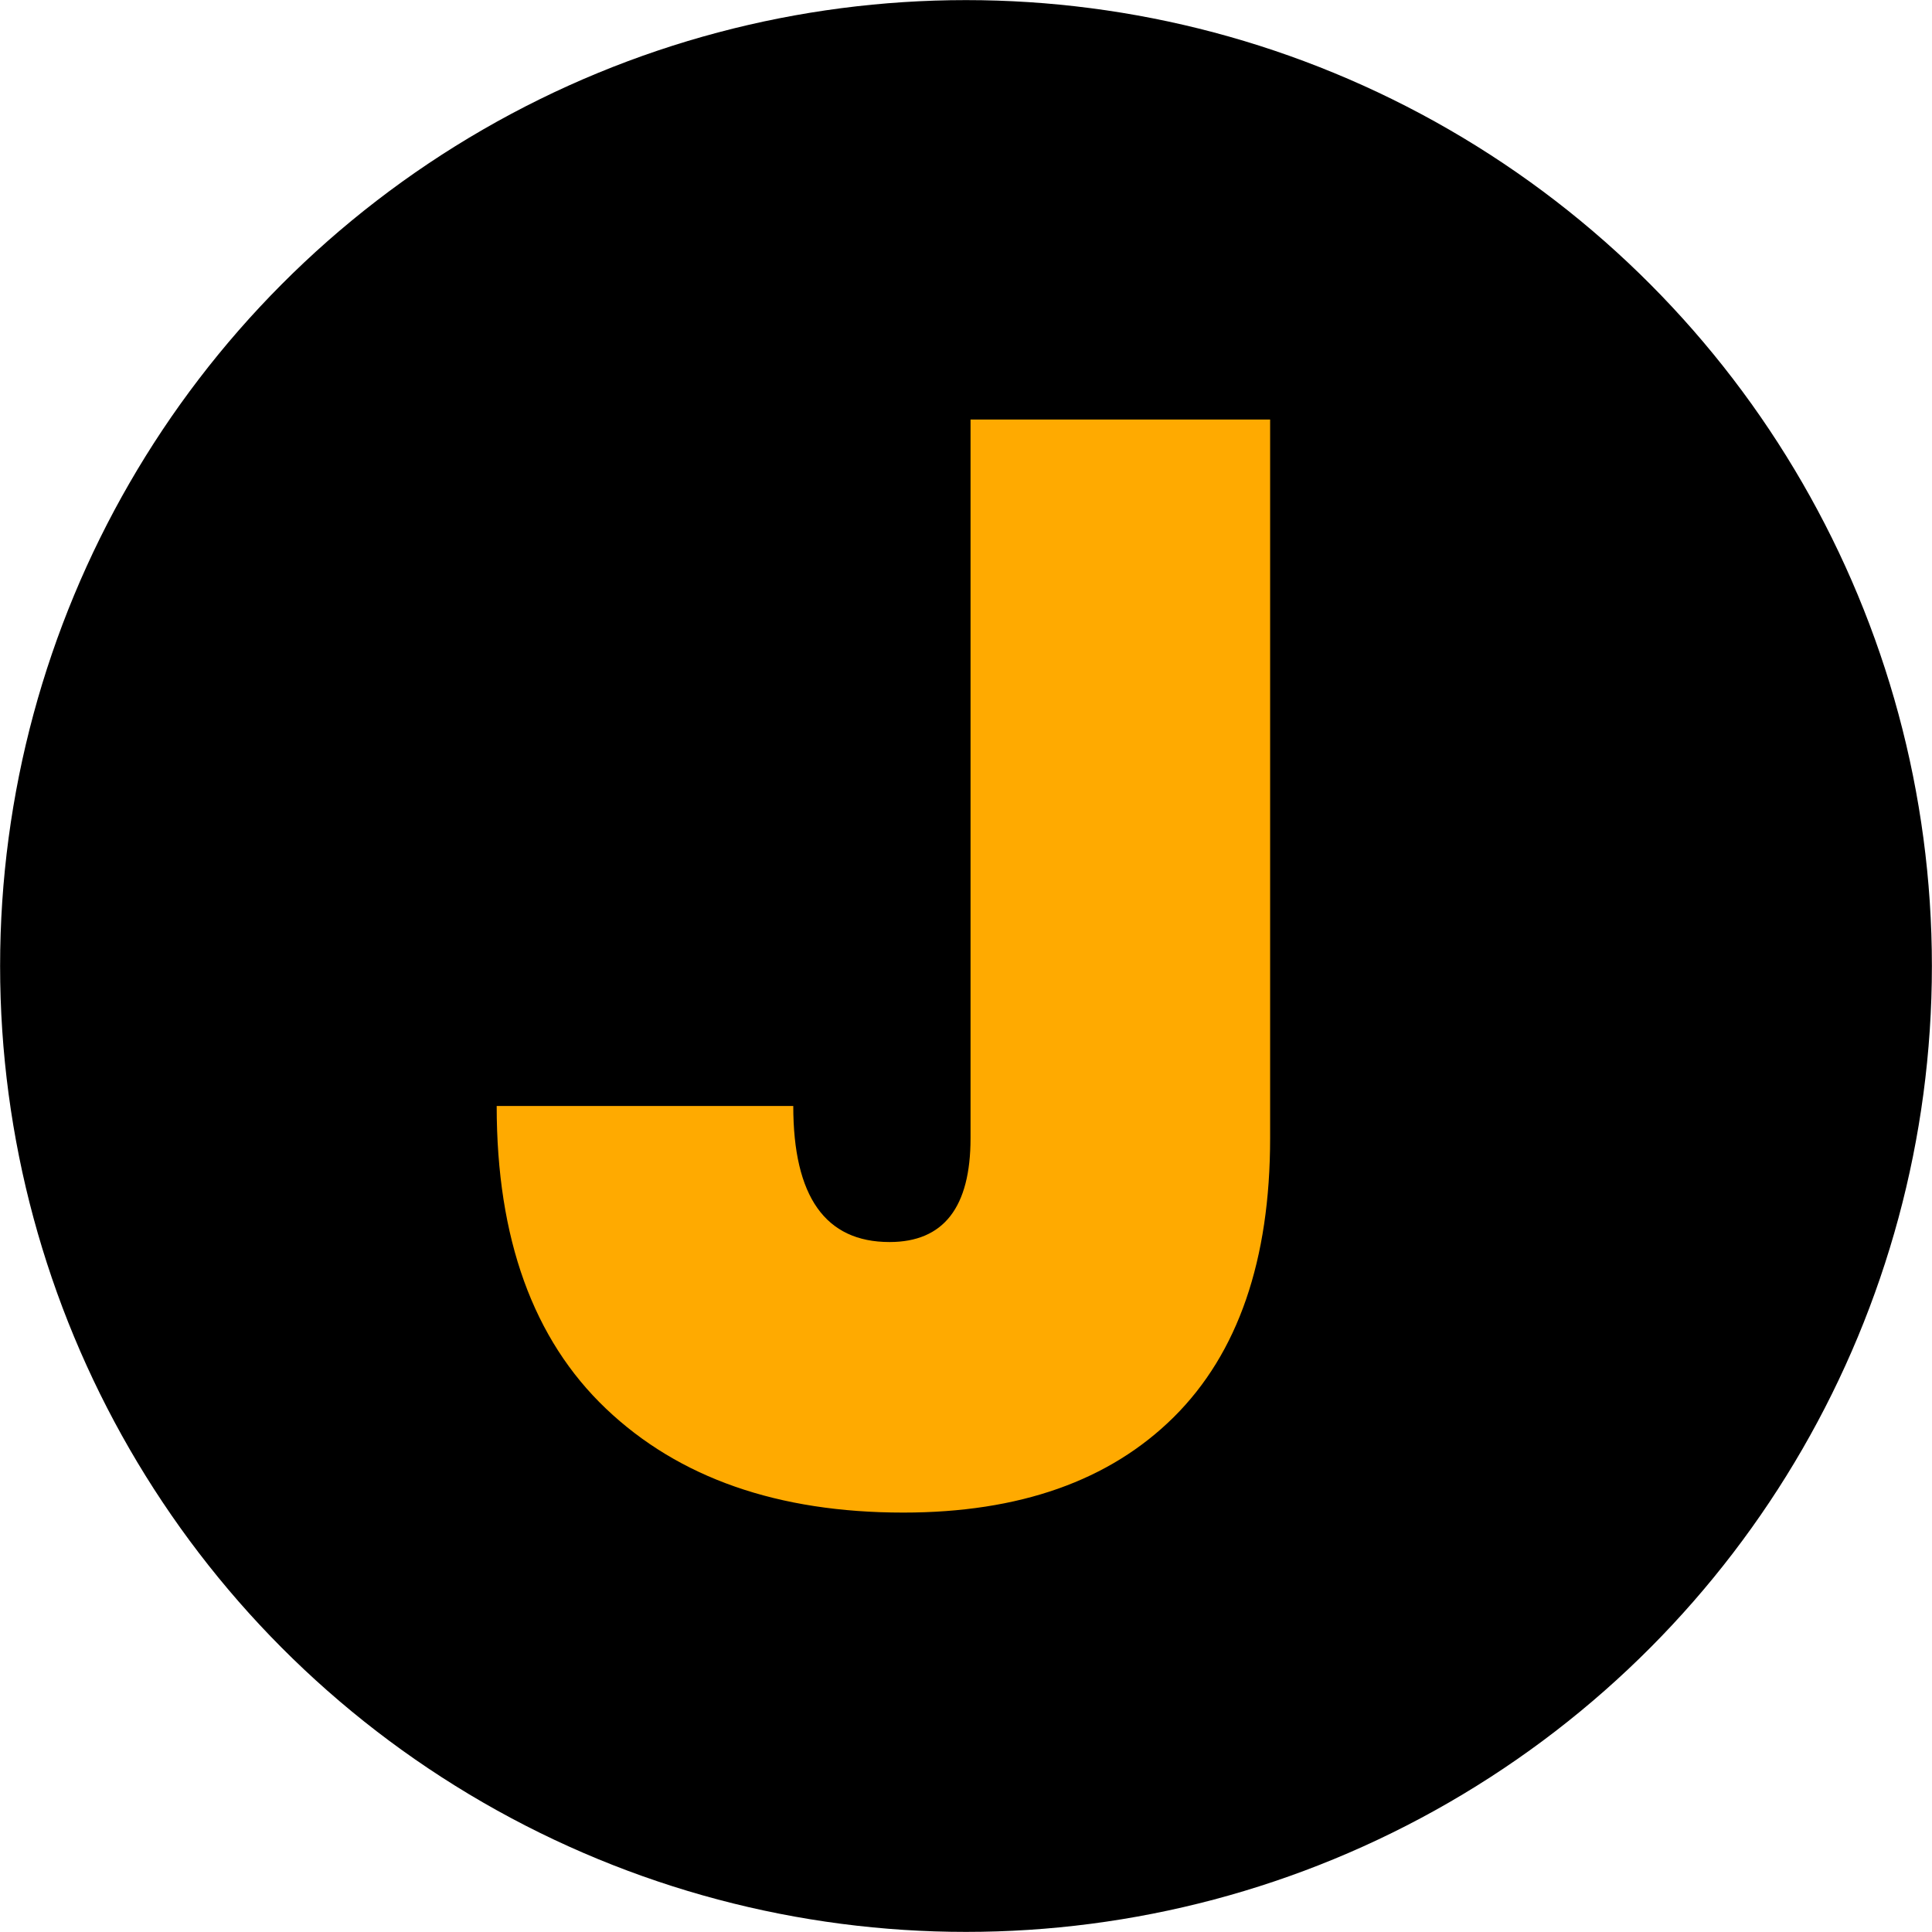
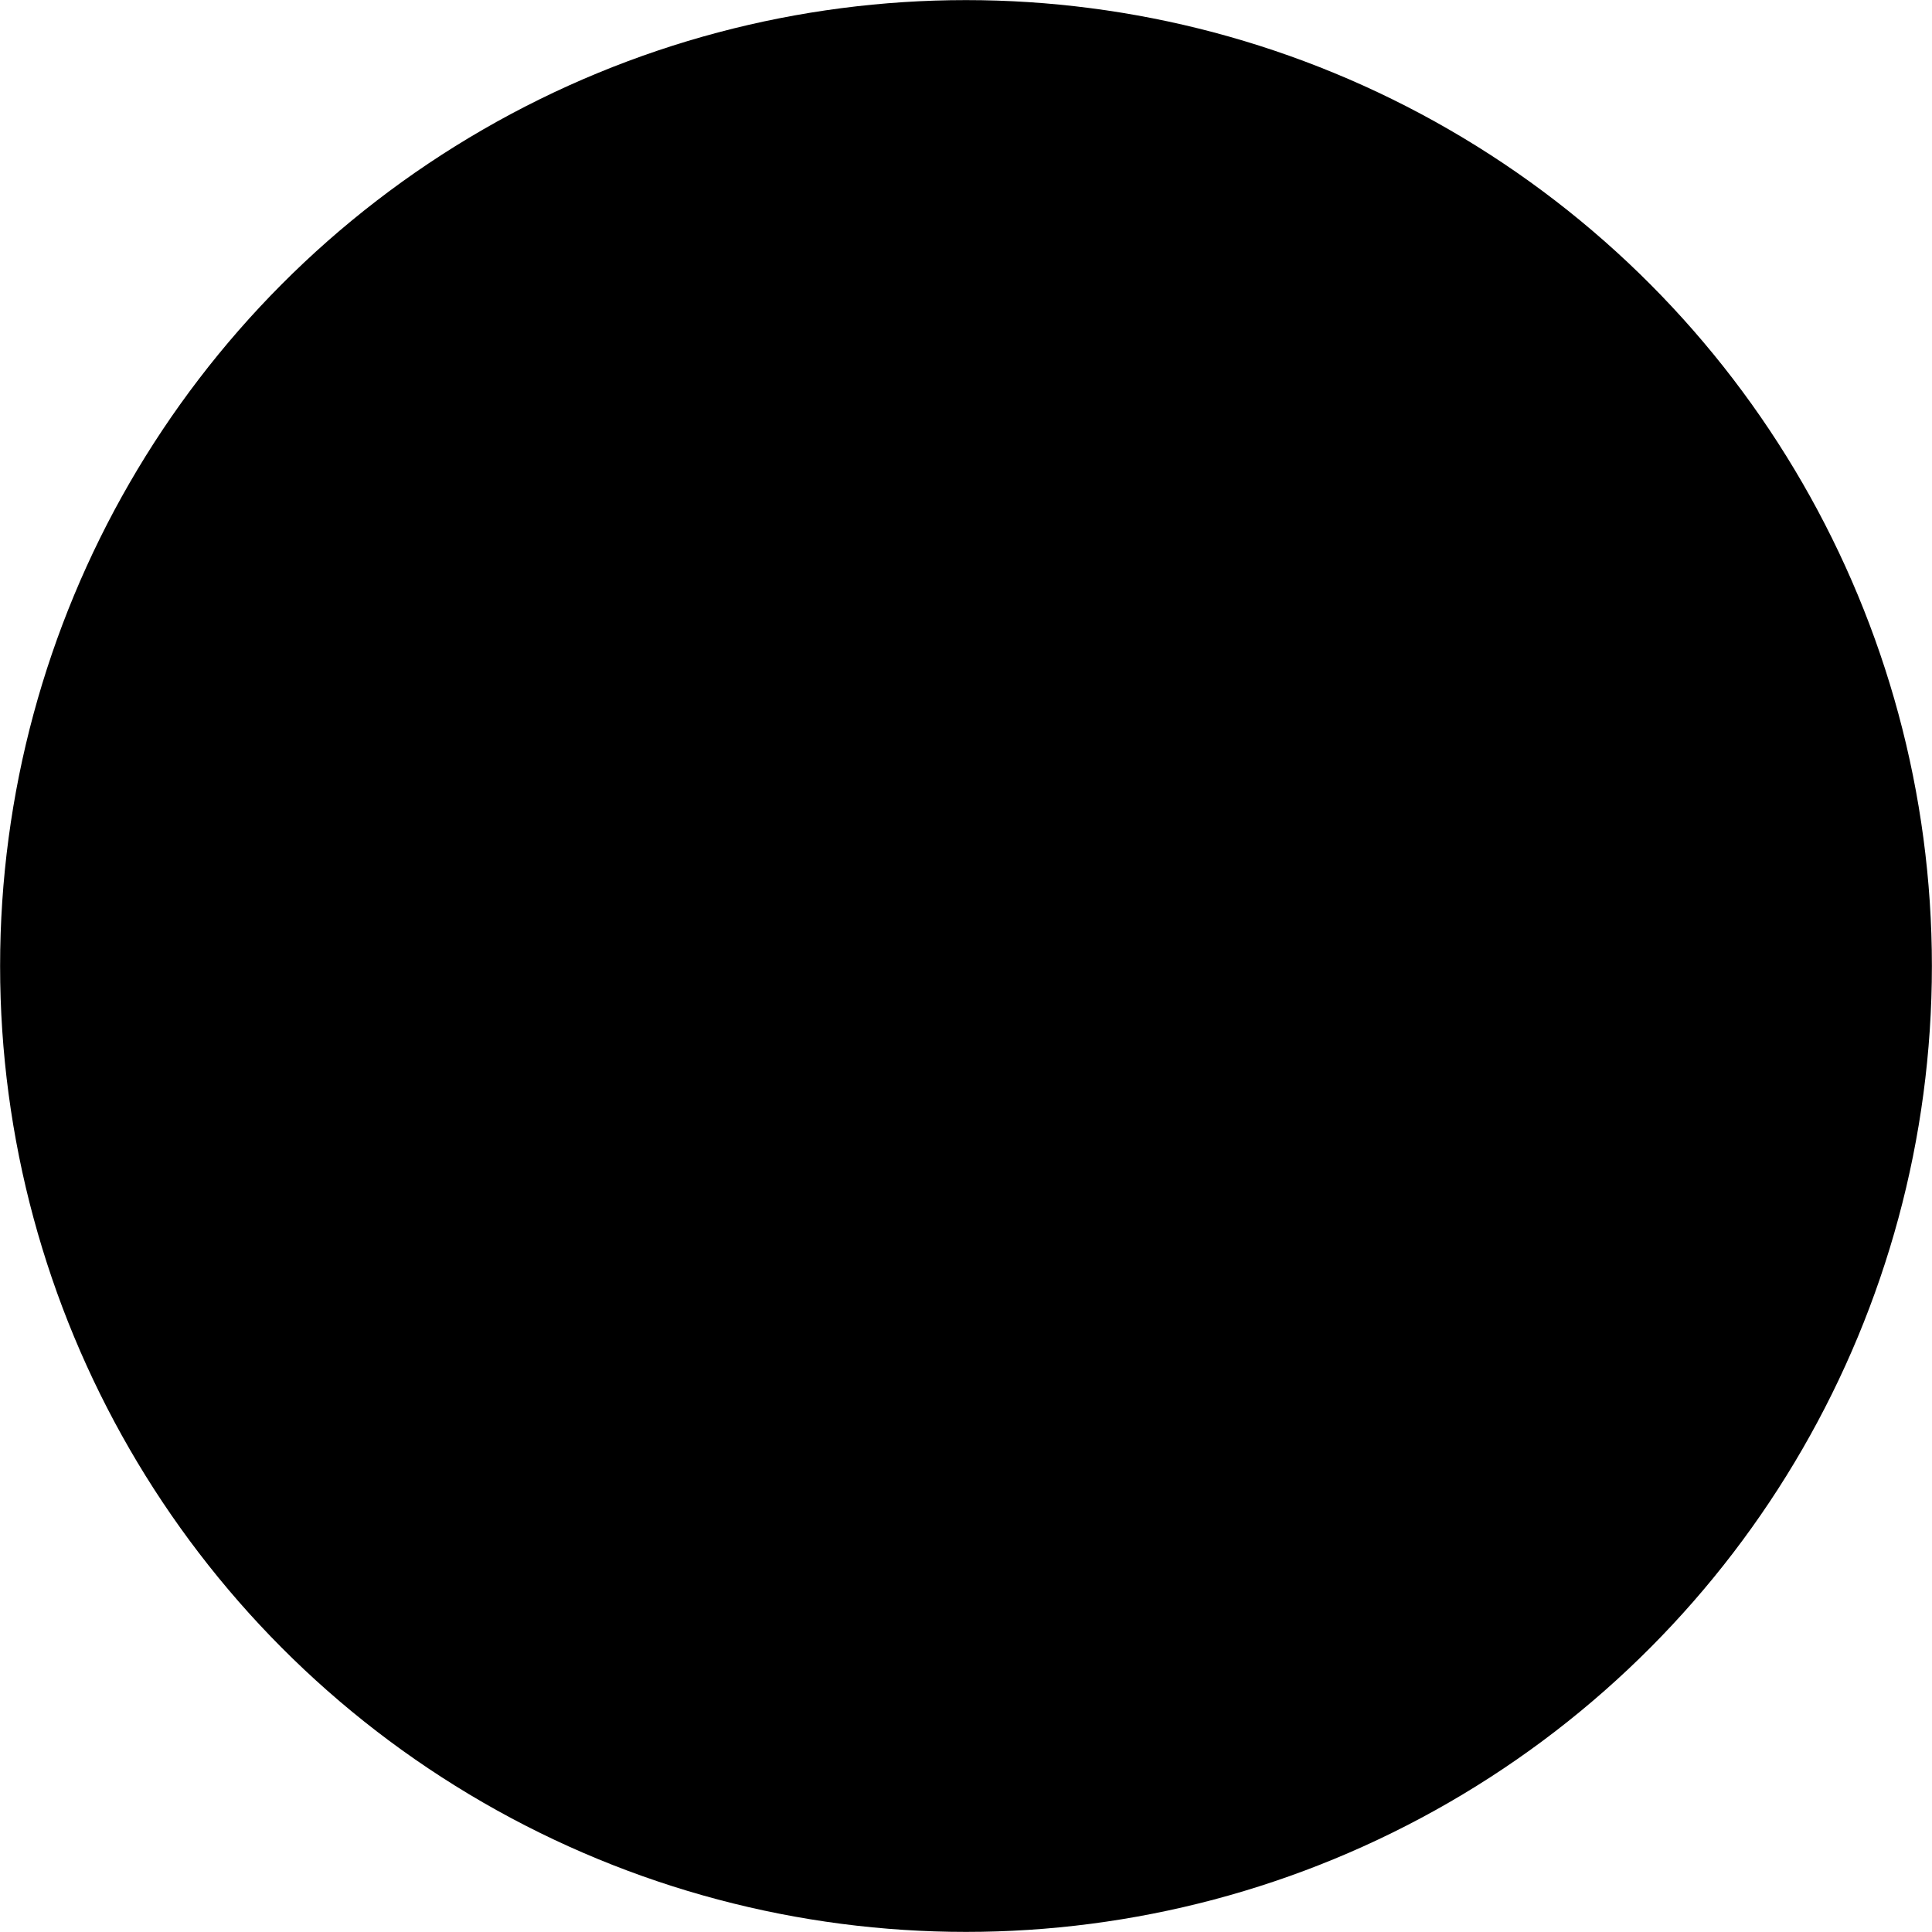
<svg xmlns="http://www.w3.org/2000/svg" id="Camada_2" viewBox="0 0 187.02 187.02">
  <defs>
    <style>.cls-1{fill:#fa0;}</style>
  </defs>
  <g id="Camada_1-2">
    <circle cx="93.51" cy="93.51" r="93.5" />
-     <path class="cls-1" d="m122.95,40.61v69.55c0,11.84-3.11,20.84-9.32,27.01-6.22,6.17-14.95,9.25-26.19,9.25-12.13,0-21.73-3.35-28.78-10.06-7.05-6.71-10.58-16.47-10.58-29.3h28.71c0,8.78,3.11,13.17,9.32,13.17,5.23,0,7.84-3.35,7.84-10.06V40.61h29Z" />
  </g>
</svg>